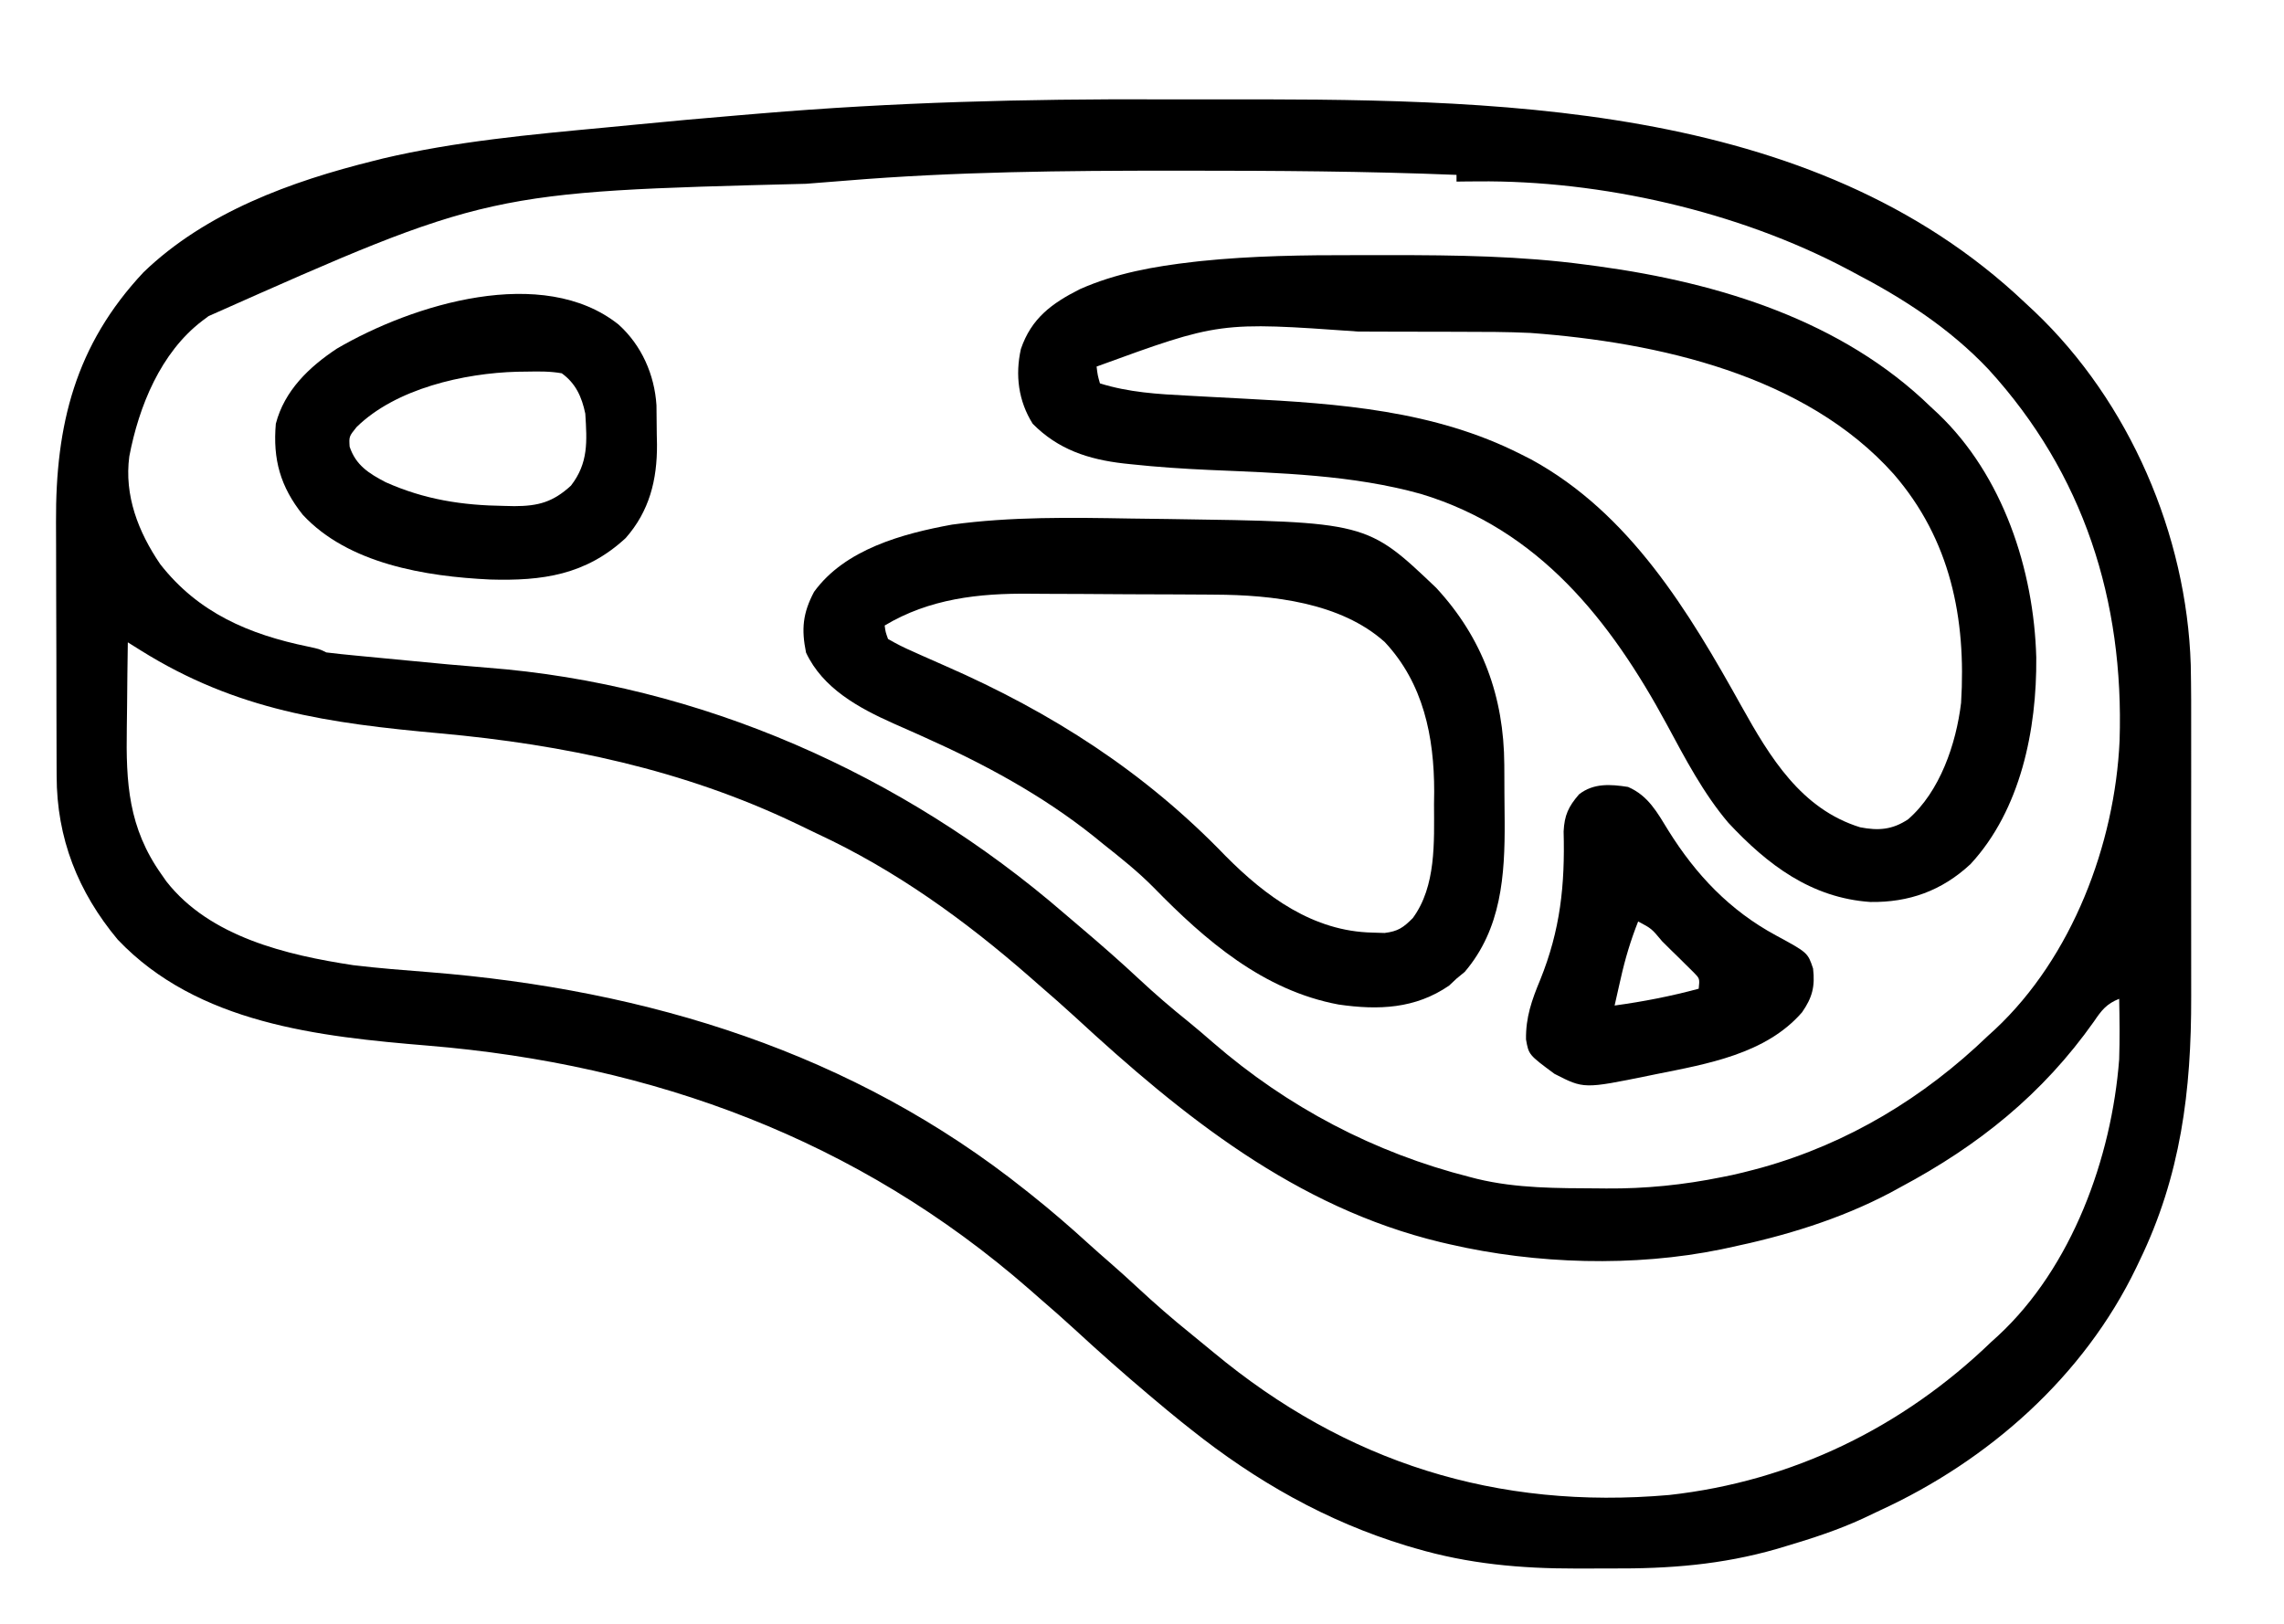
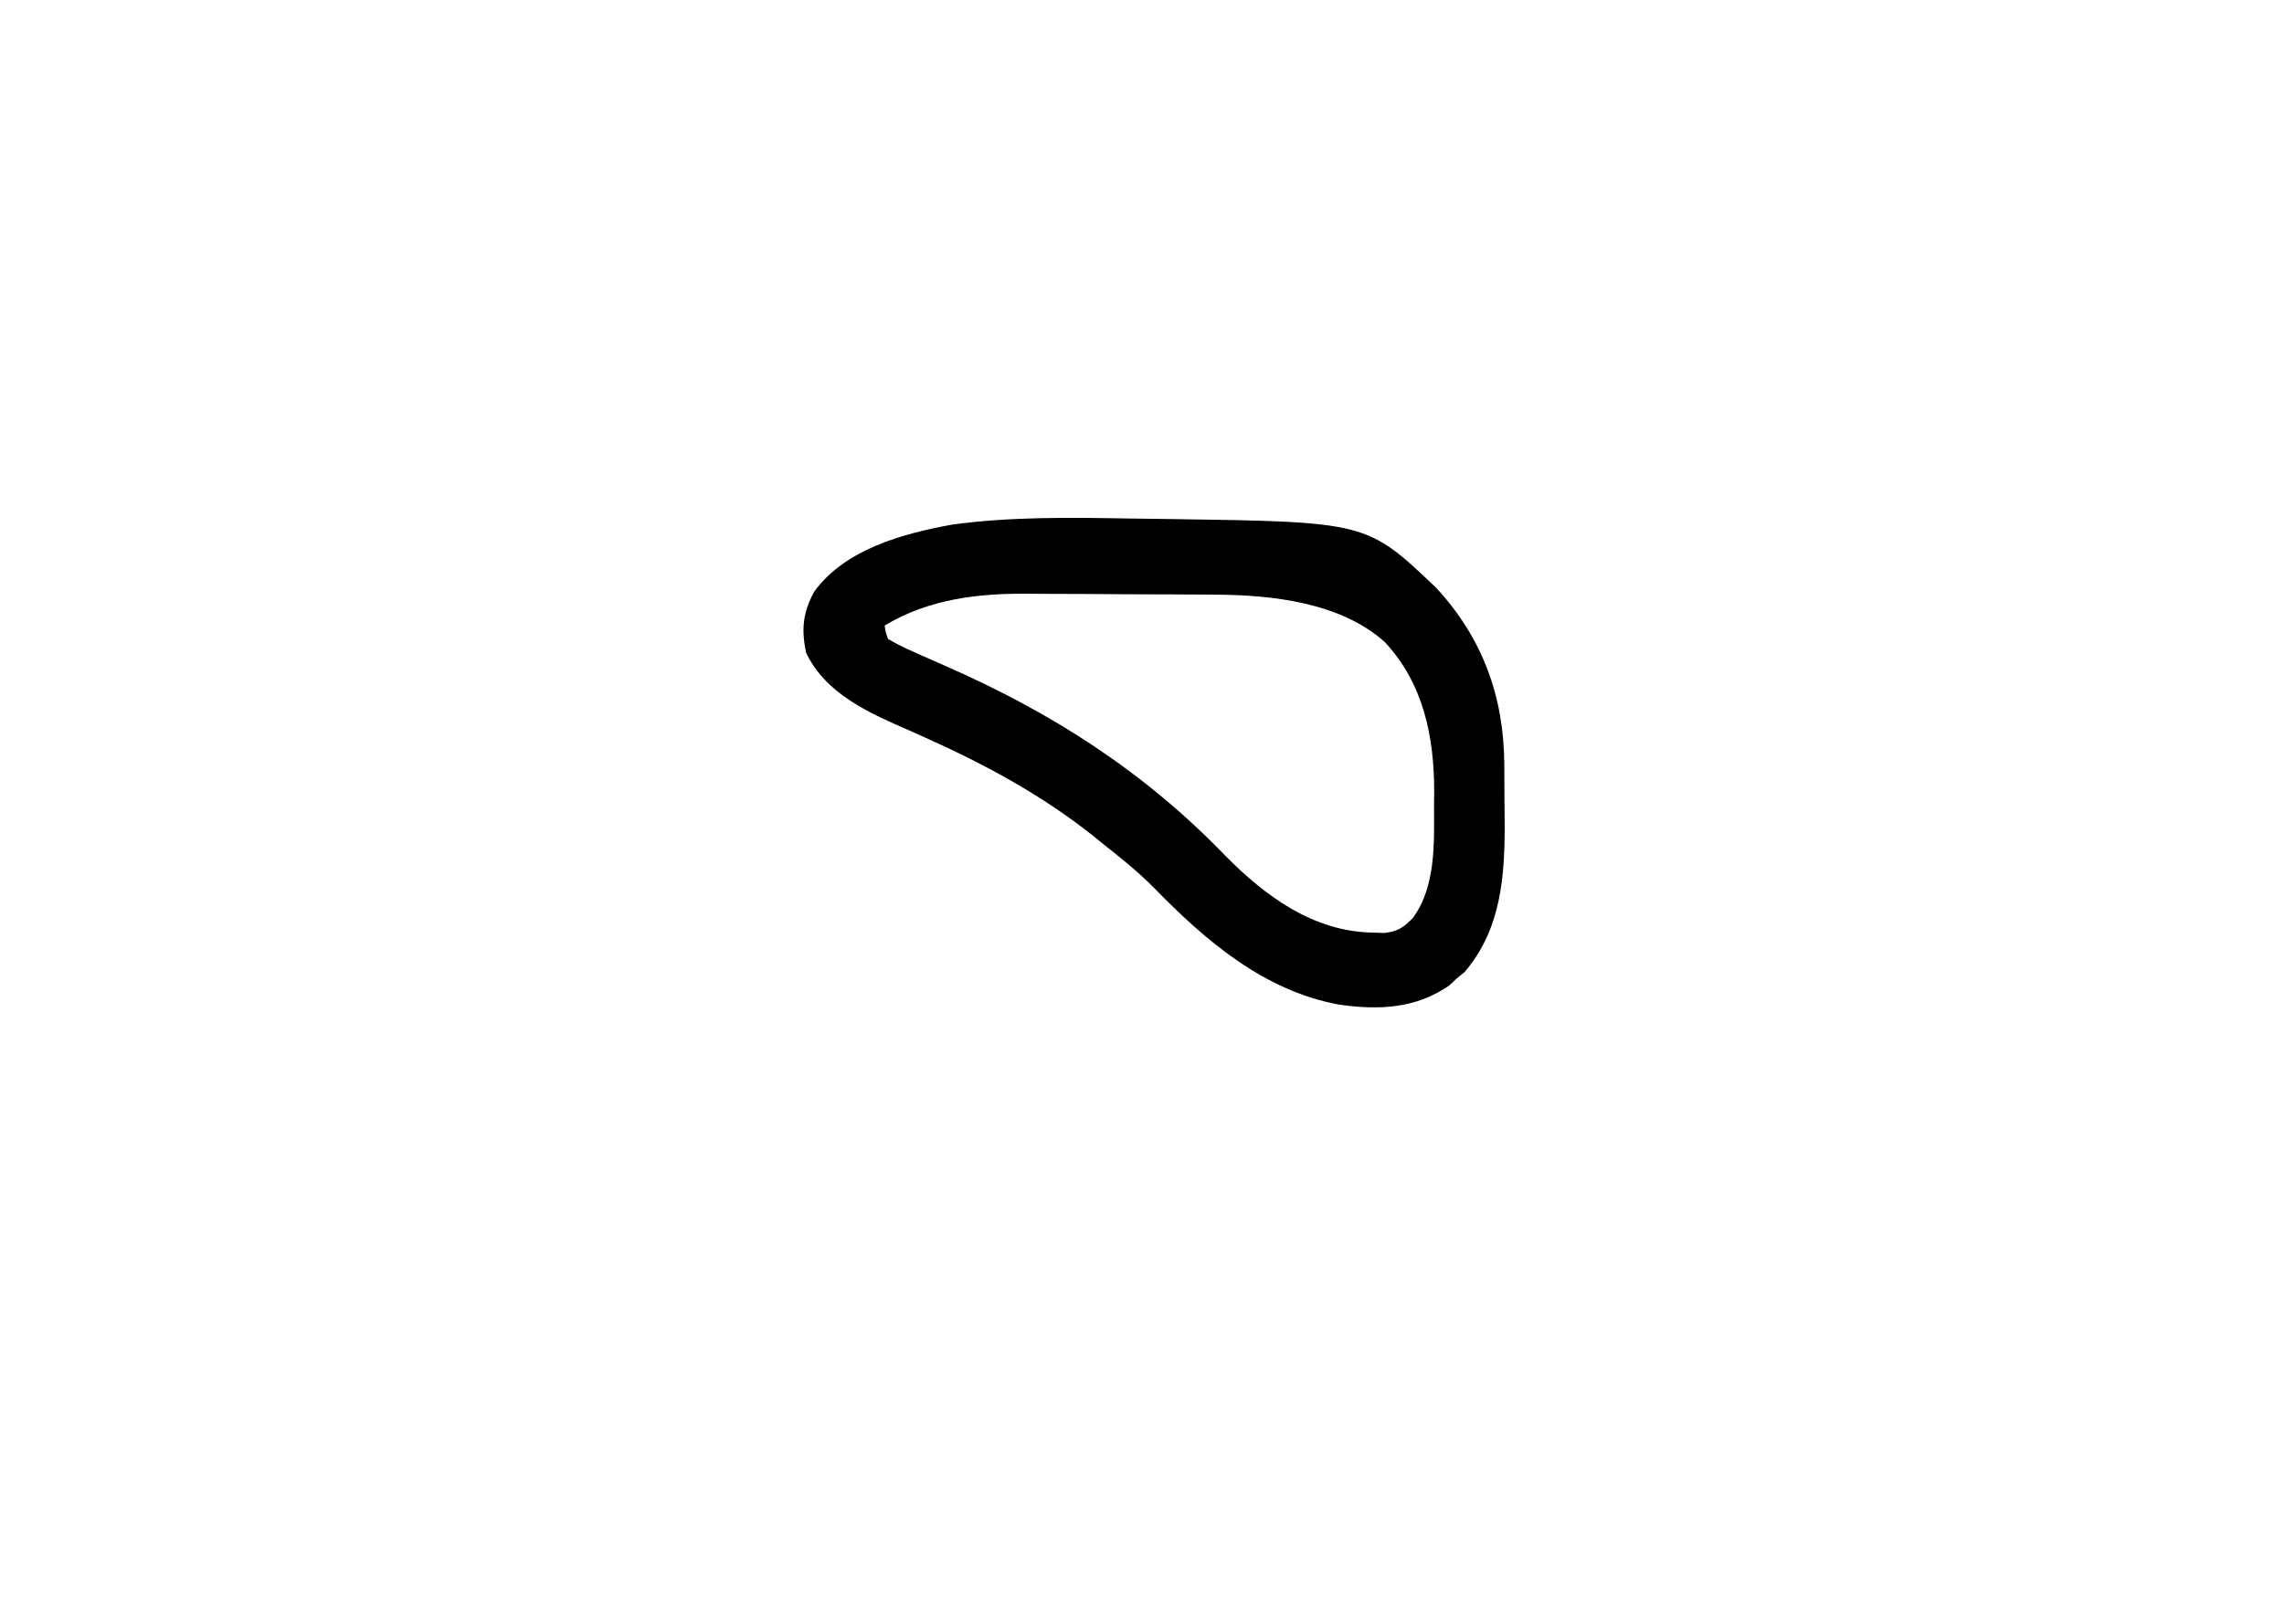
<svg xmlns="http://www.w3.org/2000/svg" version="1.1" width="679" height="483">
-   <path d="M0 0 C5.192 0.019 10.385 0.02 15.577 0.012 C98.067 -0.124 193.582 -0.032 257.384 60.458 C258.82 61.798 258.82 61.798 260.286 63.165 C288.419 89.932 305.443 129.439 306.664 168.167 C306.801 175.215 306.807 182.263 306.787 189.313 C306.779 192.871 306.786 196.43 306.791 199.988 C306.796 205.956 306.789 211.924 306.775 217.892 C306.758 224.737 306.764 231.582 306.78 238.427 C306.794 244.365 306.796 250.302 306.788 256.24 C306.783 259.76 306.782 263.28 306.792 266.8 C306.862 294.804 303.707 320.082 291.384 345.458 C291.086 346.082 290.789 346.707 290.482 347.351 C274.891 379.739 246.606 404.741 214.221 419.613 C212.511 420.399 210.814 421.214 209.118 422.032 C201.79 425.404 194.293 427.846 186.571 430.145 C185.624 430.431 184.676 430.716 183.7 431.011 C167.172 435.765 151.598 436.943 134.446 436.849 C130.955 436.833 127.466 436.849 123.975 436.868 C107.488 436.884 91.947 435.509 76.071 430.833 C74.774 430.453 74.774 430.453 73.45 430.066 C49.737 422.847 28.691 410.849 9.384 395.458 C8.412 394.687 7.44 393.916 6.438 393.122 C3.726 390.931 1.049 388.706 -1.616 386.458 C-2.155 386.004 -2.693 385.551 -3.248 385.084 C-10.636 378.848 -17.86 372.463 -24.96 365.903 C-28.455 362.685 -32.02 359.561 -35.616 356.458 C-36.608 355.588 -37.599 354.718 -38.62 353.821 C-89.597 309.298 -150.318 286.94 -217.321 281.388 C-249.744 278.695 -285.842 274.879 -309.613 249.86 C-321.462 235.654 -327.756 219.698 -327.778 201.192 C-327.783 200.172 -327.788 199.152 -327.793 198.1 C-327.807 194.731 -327.814 191.362 -327.82 187.993 C-327.825 185.638 -327.831 183.284 -327.837 180.93 C-327.847 175.991 -327.853 171.052 -327.857 166.114 C-327.862 159.82 -327.886 153.526 -327.915 147.232 C-327.933 142.365 -327.938 137.498 -327.94 132.631 C-327.943 130.313 -327.951 127.994 -327.964 125.676 C-328.117 96.79 -322.247 73.039 -301.929 51.395 C-283.391 33.537 -257.976 24.348 -233.491 18.27 C-232.146 17.931 -232.146 17.931 -230.774 17.586 C-209.112 12.492 -186.82 10.46 -164.707 8.385 C-161.747 8.107 -158.787 7.823 -155.828 7.53 C-145.406 6.502 -134.979 5.566 -124.542 4.701 C-122.53 4.534 -120.519 4.365 -118.508 4.195 C-78.938 0.86 -39.681 -0.159 0 0 Z M-93.082 24.169 C-97.058 24.494 -101.034 24.802 -105.011 25.108 C-199.54 27.508 -199.54 27.508 -282.616 64.458 C-283.529 65.14 -283.529 65.14 -284.46 65.837 C-296.877 75.29 -303.345 91.32 -306.171 106.149 C-307.735 117.769 -303.5 128.652 -296.991 138.208 C-285.649 152.739 -270.512 159.127 -253.003 162.731 C-249.616 163.458 -249.616 163.458 -247.616 164.458 C-244.818 164.803 -242.032 165.099 -239.226 165.36 C-237.954 165.483 -237.954 165.483 -236.657 165.608 C-234.839 165.783 -233.02 165.956 -231.201 166.128 C-228.358 166.396 -225.515 166.67 -222.673 166.946 C-211.302 168.044 -211.302 168.044 -199.917 168.989 C-136.527 173.82 -76.028 200.714 -28.224 242.072 C-26.544 243.52 -24.853 244.955 -23.159 246.387 C-17.3 251.355 -11.543 256.4 -5.929 261.645 C-1.237 266.026 3.578 270.173 8.591 274.188 C11.095 276.223 13.533 278.319 15.965 280.44 C38.143 299.665 63.956 313.25 92.384 320.458 C93.438 320.729 93.438 320.729 94.513 321.006 C106.31 323.859 118.381 323.765 130.446 323.833 C131.246 323.841 132.046 323.849 132.871 323.857 C144.658 323.947 155.834 322.807 167.384 320.458 C168.336 320.264 169.289 320.071 170.27 319.872 C172.471 319.387 174.645 318.853 176.821 318.27 C177.594 318.064 178.367 317.857 179.164 317.645 C204.83 310.44 227.299 296.844 246.384 278.458 C247.089 277.816 247.794 277.174 248.52 276.512 C271.371 255.099 284.112 221.538 285.509 190.686 C286.845 149.078 274.852 111.296 246.536 80.286 C234.99 68.076 221.214 59.17 206.384 51.458 C205.454 50.962 205.454 50.962 204.507 50.456 C172.08 33.305 131.317 24.033 94.696 24.395 C93.496 24.404 92.296 24.413 91.059 24.423 C90.176 24.434 89.293 24.446 88.384 24.458 C88.384 23.798 88.384 23.138 88.384 22.458 C61.492 21.367 34.608 21.211 7.696 21.208 C6.588 21.207 5.479 21.207 4.337 21.207 C-28.227 21.205 -60.611 21.483 -93.082 24.169 Z M-306.616 161.458 C-306.719 167.771 -306.788 174.083 -306.836 180.397 C-306.856 182.539 -306.883 184.682 -306.918 186.824 C-307.18 203.307 -306.464 216.561 -296.616 230.458 C-296.138 231.144 -295.66 231.829 -295.167 232.536 C-282.218 249.106 -259.312 254.454 -239.616 257.458 C-232.032 258.375 -224.415 258.951 -216.8 259.552 C-152.014 264.752 -90.972 283.436 -39.616 324.458 C-38.805 325.102 -38.805 325.102 -37.976 325.759 C-32.112 330.423 -26.48 335.305 -20.941 340.348 C-18.896 342.204 -16.829 344.025 -14.741 345.833 C-11.894 348.308 -9.11 350.842 -6.343 353.407 C-1.248 358.126 3.935 362.665 9.352 367.016 C11.621 368.844 13.867 370.688 16.102 372.555 C55.546 405.355 100.39 419.487 151.634 414.997 C188.272 410.933 221.055 394.876 247.384 369.458 C248.037 368.867 248.691 368.277 249.364 367.669 C271.355 347.297 283.136 314.76 285.384 285.458 C285.576 279.457 285.507 273.46 285.384 267.458 C281.629 268.94 280.117 270.897 277.884 274.208 C262.616 295.82 243.575 311.091 220.384 323.458 C219.39 324.002 218.396 324.546 217.372 325.106 C202.332 333.035 185.97 337.992 169.384 341.458 C168.231 341.705 168.231 341.705 167.055 341.958 C141.213 347.263 111.984 346.369 86.384 340.458 C85.025 340.144 85.025 340.144 83.639 339.824 C40.565 329.46 6.881 302.297 -24.995 272.868 C-28.48 269.664 -32.033 266.55 -35.616 263.458 C-36.608 262.588 -37.599 261.718 -38.62 260.821 C-57.842 244.029 -78.349 229.219 -101.569 218.416 C-103.723 217.408 -105.858 216.367 -107.995 215.325 C-141.465 199.325 -176.993 191.866 -213.722 188.532 C-246.928 185.515 -274.225 181.744 -302.849 163.817 C-303.558 163.374 -304.267 162.93 -304.997 162.473 C-305.532 162.138 -306.066 161.803 -306.616 161.458 Z " fill="#000000" transform="translate(344.616,29.542)" />
-   <path d="M0 0 C3.363 0.005 6.726 0 10.088 -0.006 C29.49 -0.014 48.884 0.235 68.139 2.818 C69.44 2.99 70.741 3.162 72.081 3.34 C107.859 8.262 144.363 19.431 170.764 45.13 C171.824 46.115 171.824 46.115 172.905 47.119 C192.189 65.483 201.412 93.506 202.118 119.655 C202.299 141.023 197.509 164.92 182.577 181.068 C174.043 189.016 164.273 192.507 152.784 192.337 C135.158 191.129 122.179 181.221 110.588 168.798 C103.163 160.063 97.746 149.683 92.327 139.63 C75.487 108.465 54.18 81.593 19.25 71.023 C-1.162 65.312 -22.805 64.791 -43.868 63.864 C-51.588 63.515 -59.262 63.008 -66.947 62.177 C-67.681 62.1 -68.415 62.022 -69.172 61.942 C-79.694 60.736 -88.676 57.79 -96.236 50.13 C-100.47 43.383 -101.48 35.695 -99.74 27.912 C-96.636 18.793 -90.581 14.351 -82.236 10.13 C-71.512 5.348 -60.021 3.33 -48.423 2.005 C-47.762 1.93 -47.101 1.854 -46.419 1.776 C-30.965 0.168 -15.524 -0.029 0 0 Z M-77.236 33.13 C-76.915 35.733 -76.915 35.733 -76.236 38.13 C-67.636 40.818 -59.063 41.323 -50.107 41.779 C-47.914 41.898 -45.72 42.018 -43.527 42.138 C-40.125 42.322 -36.723 42.503 -33.321 42.677 C-5.107 44.135 23.177 46.191 48.764 59.13 C49.82 59.664 50.876 60.198 51.963 60.748 C81.267 76.759 98.803 105.93 114.514 134.193 C122.973 149.341 132.233 164.708 149.764 170.13 C155.208 171.185 159.343 170.866 164.014 167.755 C173.484 159.543 178.304 145.293 179.764 133.13 C181.32 107.964 176.583 84.587 159.764 65.13 C133.451 35.626 89.614 25.936 51.764 23.13 C44.819 22.793 37.868 22.8 30.917 22.794 C28.966 22.788 27.015 22.781 25.064 22.774 C21.003 22.762 16.941 22.759 12.88 22.76 C8.773 22.76 4.667 22.746 0.561 22.719 C-40.663 19.794 -40.663 19.794 -77.236 33.13 Z " fill="#000000" transform="translate(403.236,75.87)" />
  <path d="M0 0 C3.782 0.063 7.563 0.104 11.345 0.145 C70.277 0.986 70.277 0.986 90.865 20.594 C104.701 35.535 111.02 53.042 111.123 73.192 C111.128 74.081 111.134 74.97 111.14 75.886 C111.149 77.763 111.156 79.64 111.16 81.516 C111.169 84.343 111.2 87.168 111.232 89.995 C111.327 106.068 110.277 122.029 99.357 134.813 C98.553 135.473 97.748 136.133 96.919 136.813 C96.198 137.494 95.476 138.174 94.732 138.875 C84.672 145.806 73.687 146.226 61.864 144.516 C39.485 140.349 22.274 125.481 6.857 109.688 C2.21 104.983 -2.901 100.913 -8.081 96.813 C-9.058 96.019 -10.035 95.225 -11.042 94.407 C-26.324 82.242 -43.292 73.085 -61.065 65.122 C-62.647 64.409 -62.647 64.409 -64.262 63.682 C-66.33 62.755 -68.403 61.838 -70.481 60.932 C-80.797 56.326 -91.479 50.506 -96.456 39.875 C-97.884 32.875 -97.432 28.157 -94.081 21.813 C-84.914 9.146 -67.776 4.495 -53.081 1.813 C-35.478 -0.595 -17.726 -0.309 0 0 Z M-73.081 31.813 C-72.821 33.762 -72.821 33.762 -72.081 35.813 C-69.598 37.263 -67.266 38.428 -64.643 39.563 C-63.885 39.906 -63.126 40.249 -62.345 40.602 C-59.93 41.689 -57.507 42.754 -55.081 43.813 C-23.378 57.684 4.182 75.337 28.294 100.375 C40.301 112.469 54.36 122.766 71.919 123.125 C73.714 123.182 73.714 123.182 75.544 123.239 C79.565 122.731 81.085 121.653 83.919 118.813 C90.897 109.348 90.26 96.149 90.232 85 C90.248 83.737 90.264 82.473 90.281 81.17 C90.289 64.862 87.068 49.003 75.607 36.75 C62.495 24.95 42.146 22.703 25.029 22.636 C24.285 22.629 23.54 22.623 22.773 22.616 C20.334 22.597 17.894 22.585 15.455 22.575 C14.612 22.571 13.769 22.567 12.9 22.562 C8.432 22.542 3.965 22.527 -0.503 22.518 C-5.068 22.507 -9.633 22.472 -14.198 22.433 C-17.751 22.406 -21.304 22.398 -24.857 22.395 C-26.537 22.39 -28.217 22.378 -29.897 22.36 C-45.096 22.2 -59.768 23.832 -73.081 31.813 Z " fill="#000000" transform="translate(336.081,154.187)" />
-   <path d="M0 0 C6.834 6.155 10.697 14.872 11.282 24.024 C11.328 26.913 11.356 29.802 11.371 32.691 C11.392 33.682 11.412 34.673 11.434 35.693 C11.489 46.21 9.186 55.486 2.121 63.504 C-9.77 74.497 -22.655 76.284 -38.234 75.824 C-57.267 74.921 -80.333 71.203 -93.879 56.566 C-100.526 48.233 -102.804 40.104 -101.879 29.504 C-99.332 19.655 -91.961 12.606 -83.707 7.156 C-61.062 -6.074 -22.493 -17.91 0 0 Z M-77.879 30.504 C-80.126 33.293 -80.126 33.293 -79.941 36.316 C-78.102 41.834 -74.272 44.25 -69.238 46.887 C-57.65 52.061 -46.508 53.77 -33.941 53.941 C-32.466 53.975 -32.466 53.975 -30.962 54.009 C-23.852 53.987 -19.489 52.815 -14.137 47.906 C-8.919 41.159 -9.365 34.784 -9.879 26.504 C-10.905 21.56 -12.722 17.493 -16.879 14.504 C-20.3 13.891 -23.661 13.937 -27.129 14.004 C-28.606 14.022 -28.606 14.022 -30.114 14.041 C-45.909 14.464 -66.224 19.042 -77.879 30.504 Z " fill="#000000" transform="translate(183.879,96.496)" />
-   <path d="M0 0 C6.019 2.612 8.685 7.605 12 13 C20.24 26.203 30.289 36.76 43.989 44.161 C53.427 49.281 53.427 49.281 55 54 C55.632 59.371 54.738 62.686 51.715 67.023 C40.958 79.422 23.483 82.369 8.188 85.438 C7.187 85.644 7.187 85.644 6.166 85.855 C-13.145 89.791 -13.145 89.791 -21.875 85.312 C-29.535 79.644 -29.535 79.644 -30.338 75.081 C-30.441 68.529 -28.623 63.374 -26.125 57.375 C-20.115 42.508 -18.732 29.161 -19.16 13.242 C-18.921 8.398 -17.723 5.834 -14.562 2.188 C-10.219 -1.185 -5.217 -0.811 0 0 Z M3 40 C0.775 45.611 -0.877 51.114 -2.188 57 C-2.365 57.775 -2.542 58.549 -2.725 59.348 C-3.155 61.231 -3.578 63.115 -4 65 C4.493 63.836 12.723 62.237 21 60 C21.315 56.98 21.315 56.98 19.455 55.099 C18.749 54.402 18.044 53.706 17.316 52.988 C16.554 52.231 15.791 51.474 15.006 50.693 C14.2 49.908 13.393 49.122 12.562 48.312 C11.76 47.515 10.958 46.718 10.131 45.896 C6.985 42.112 6.985 42.112 3 40 Z " fill="#000000" transform="translate(484,234)" />
</svg>